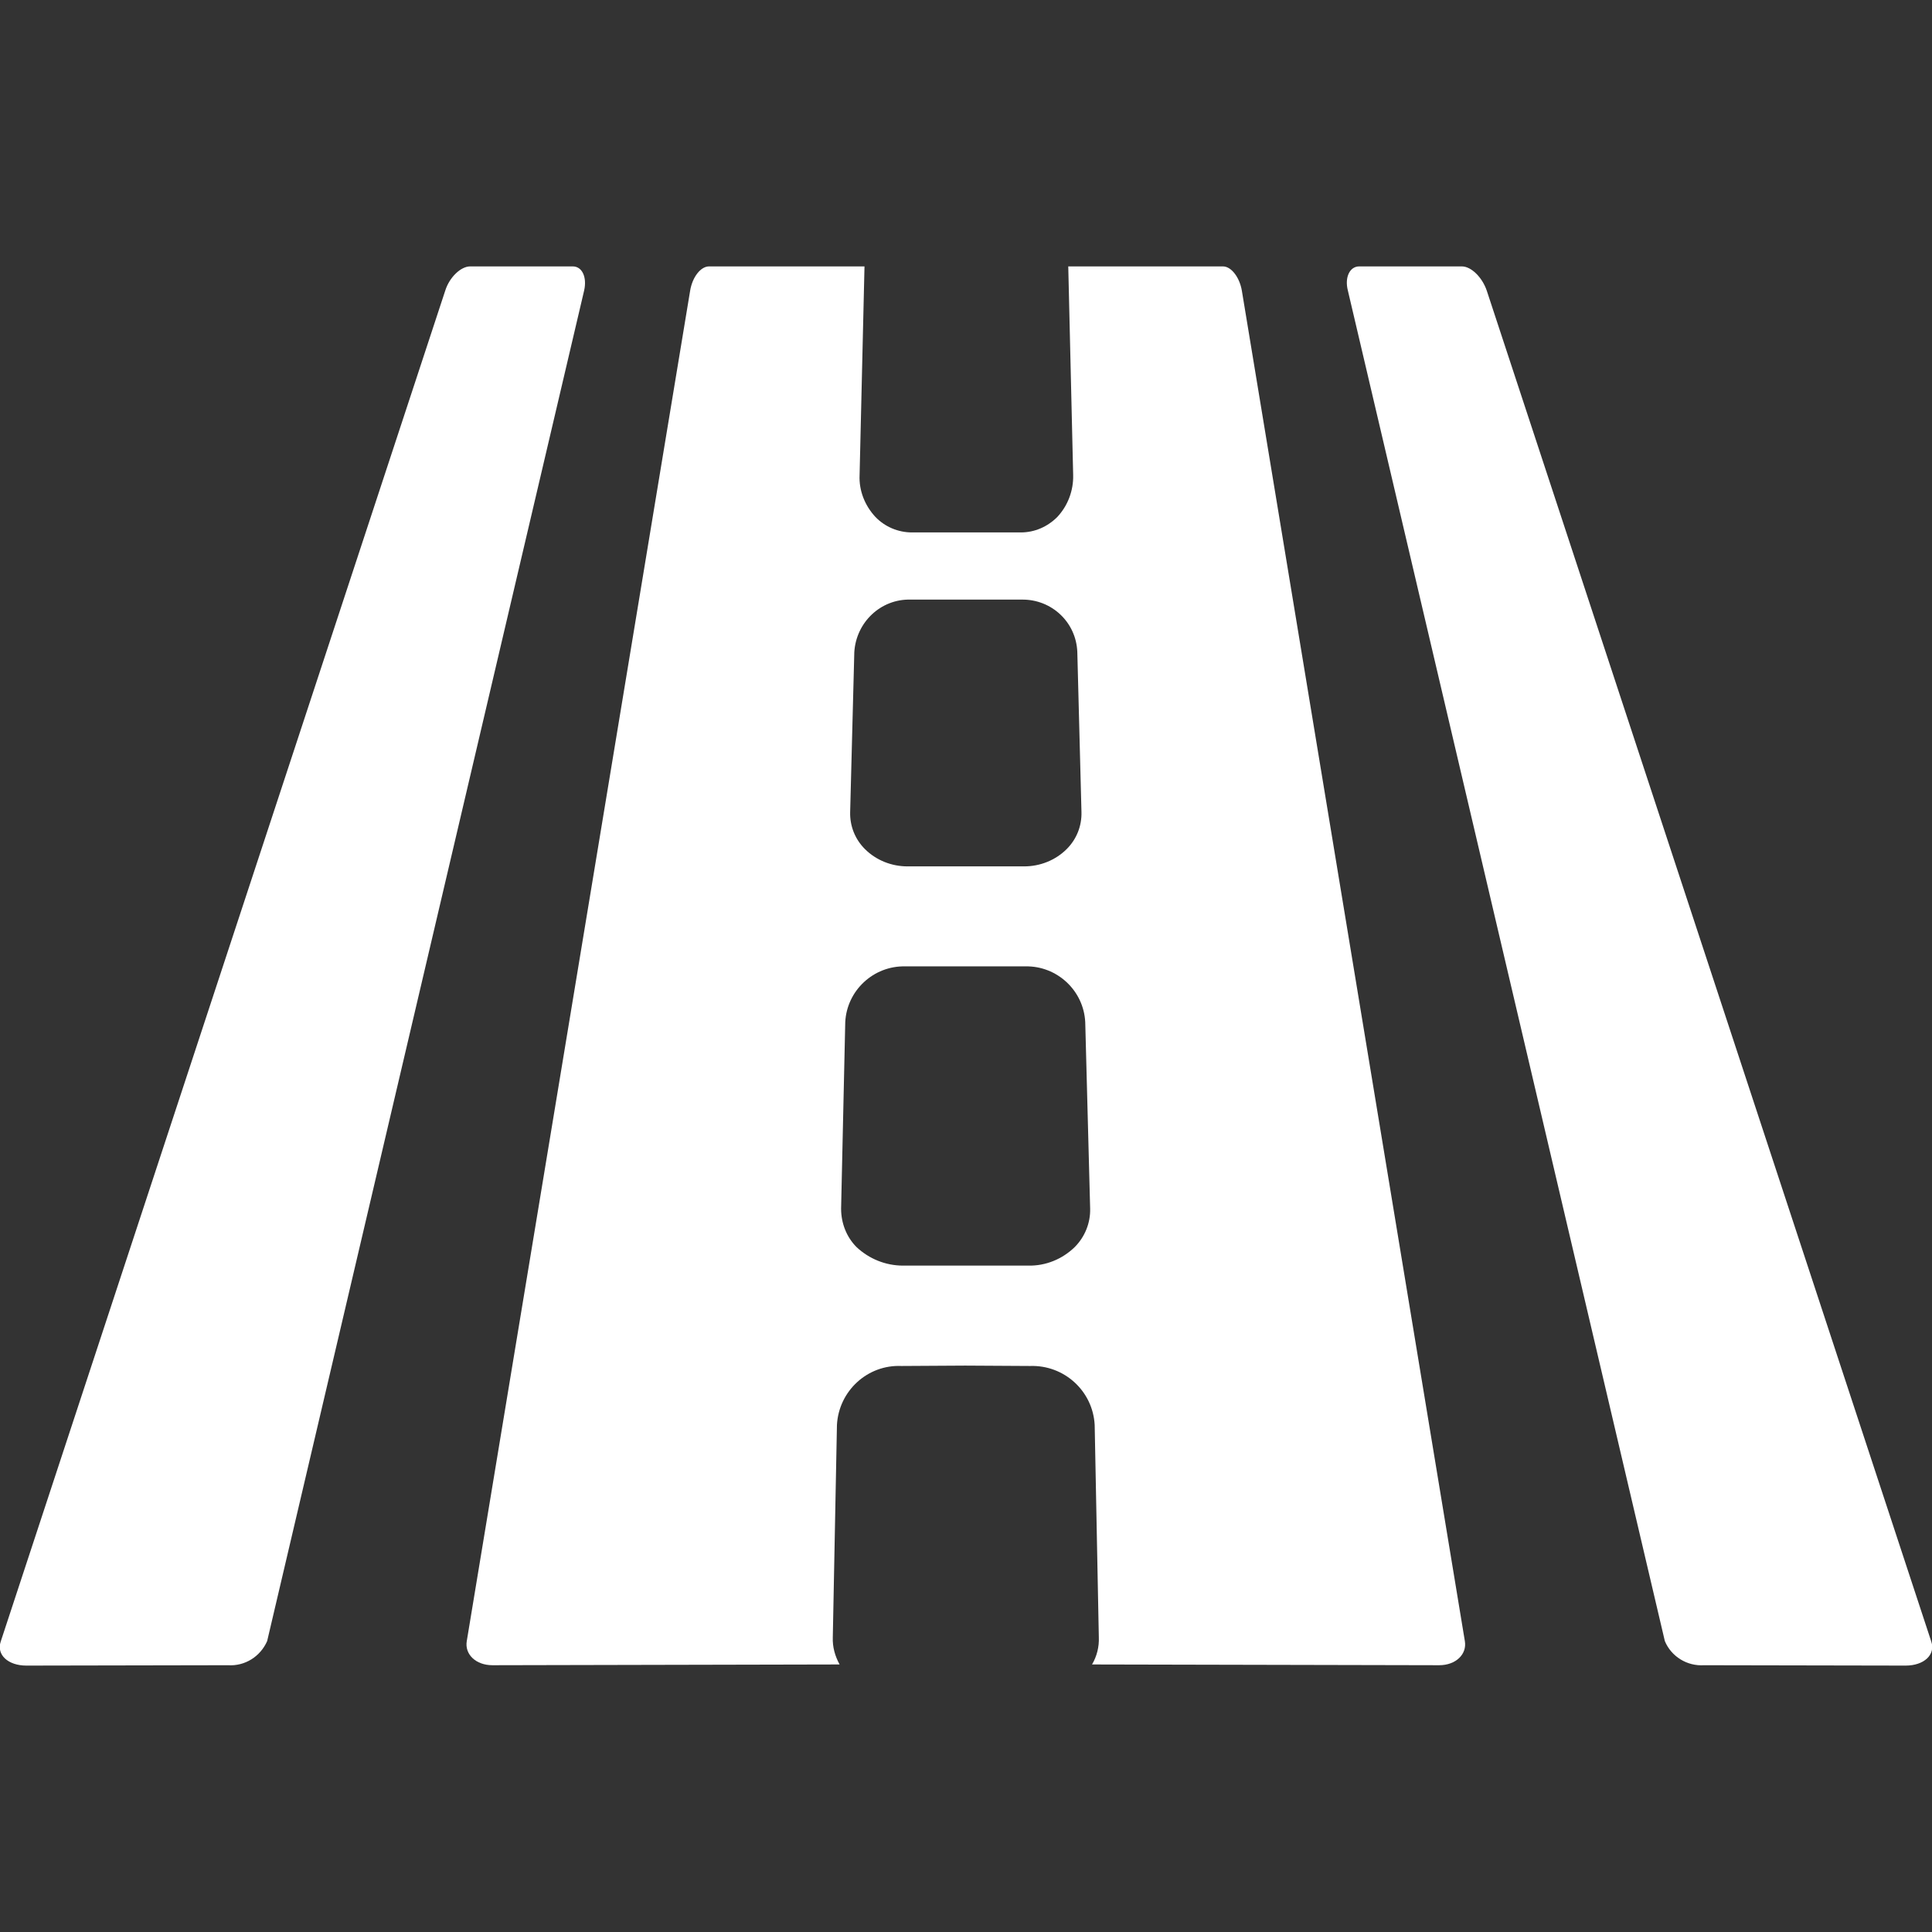
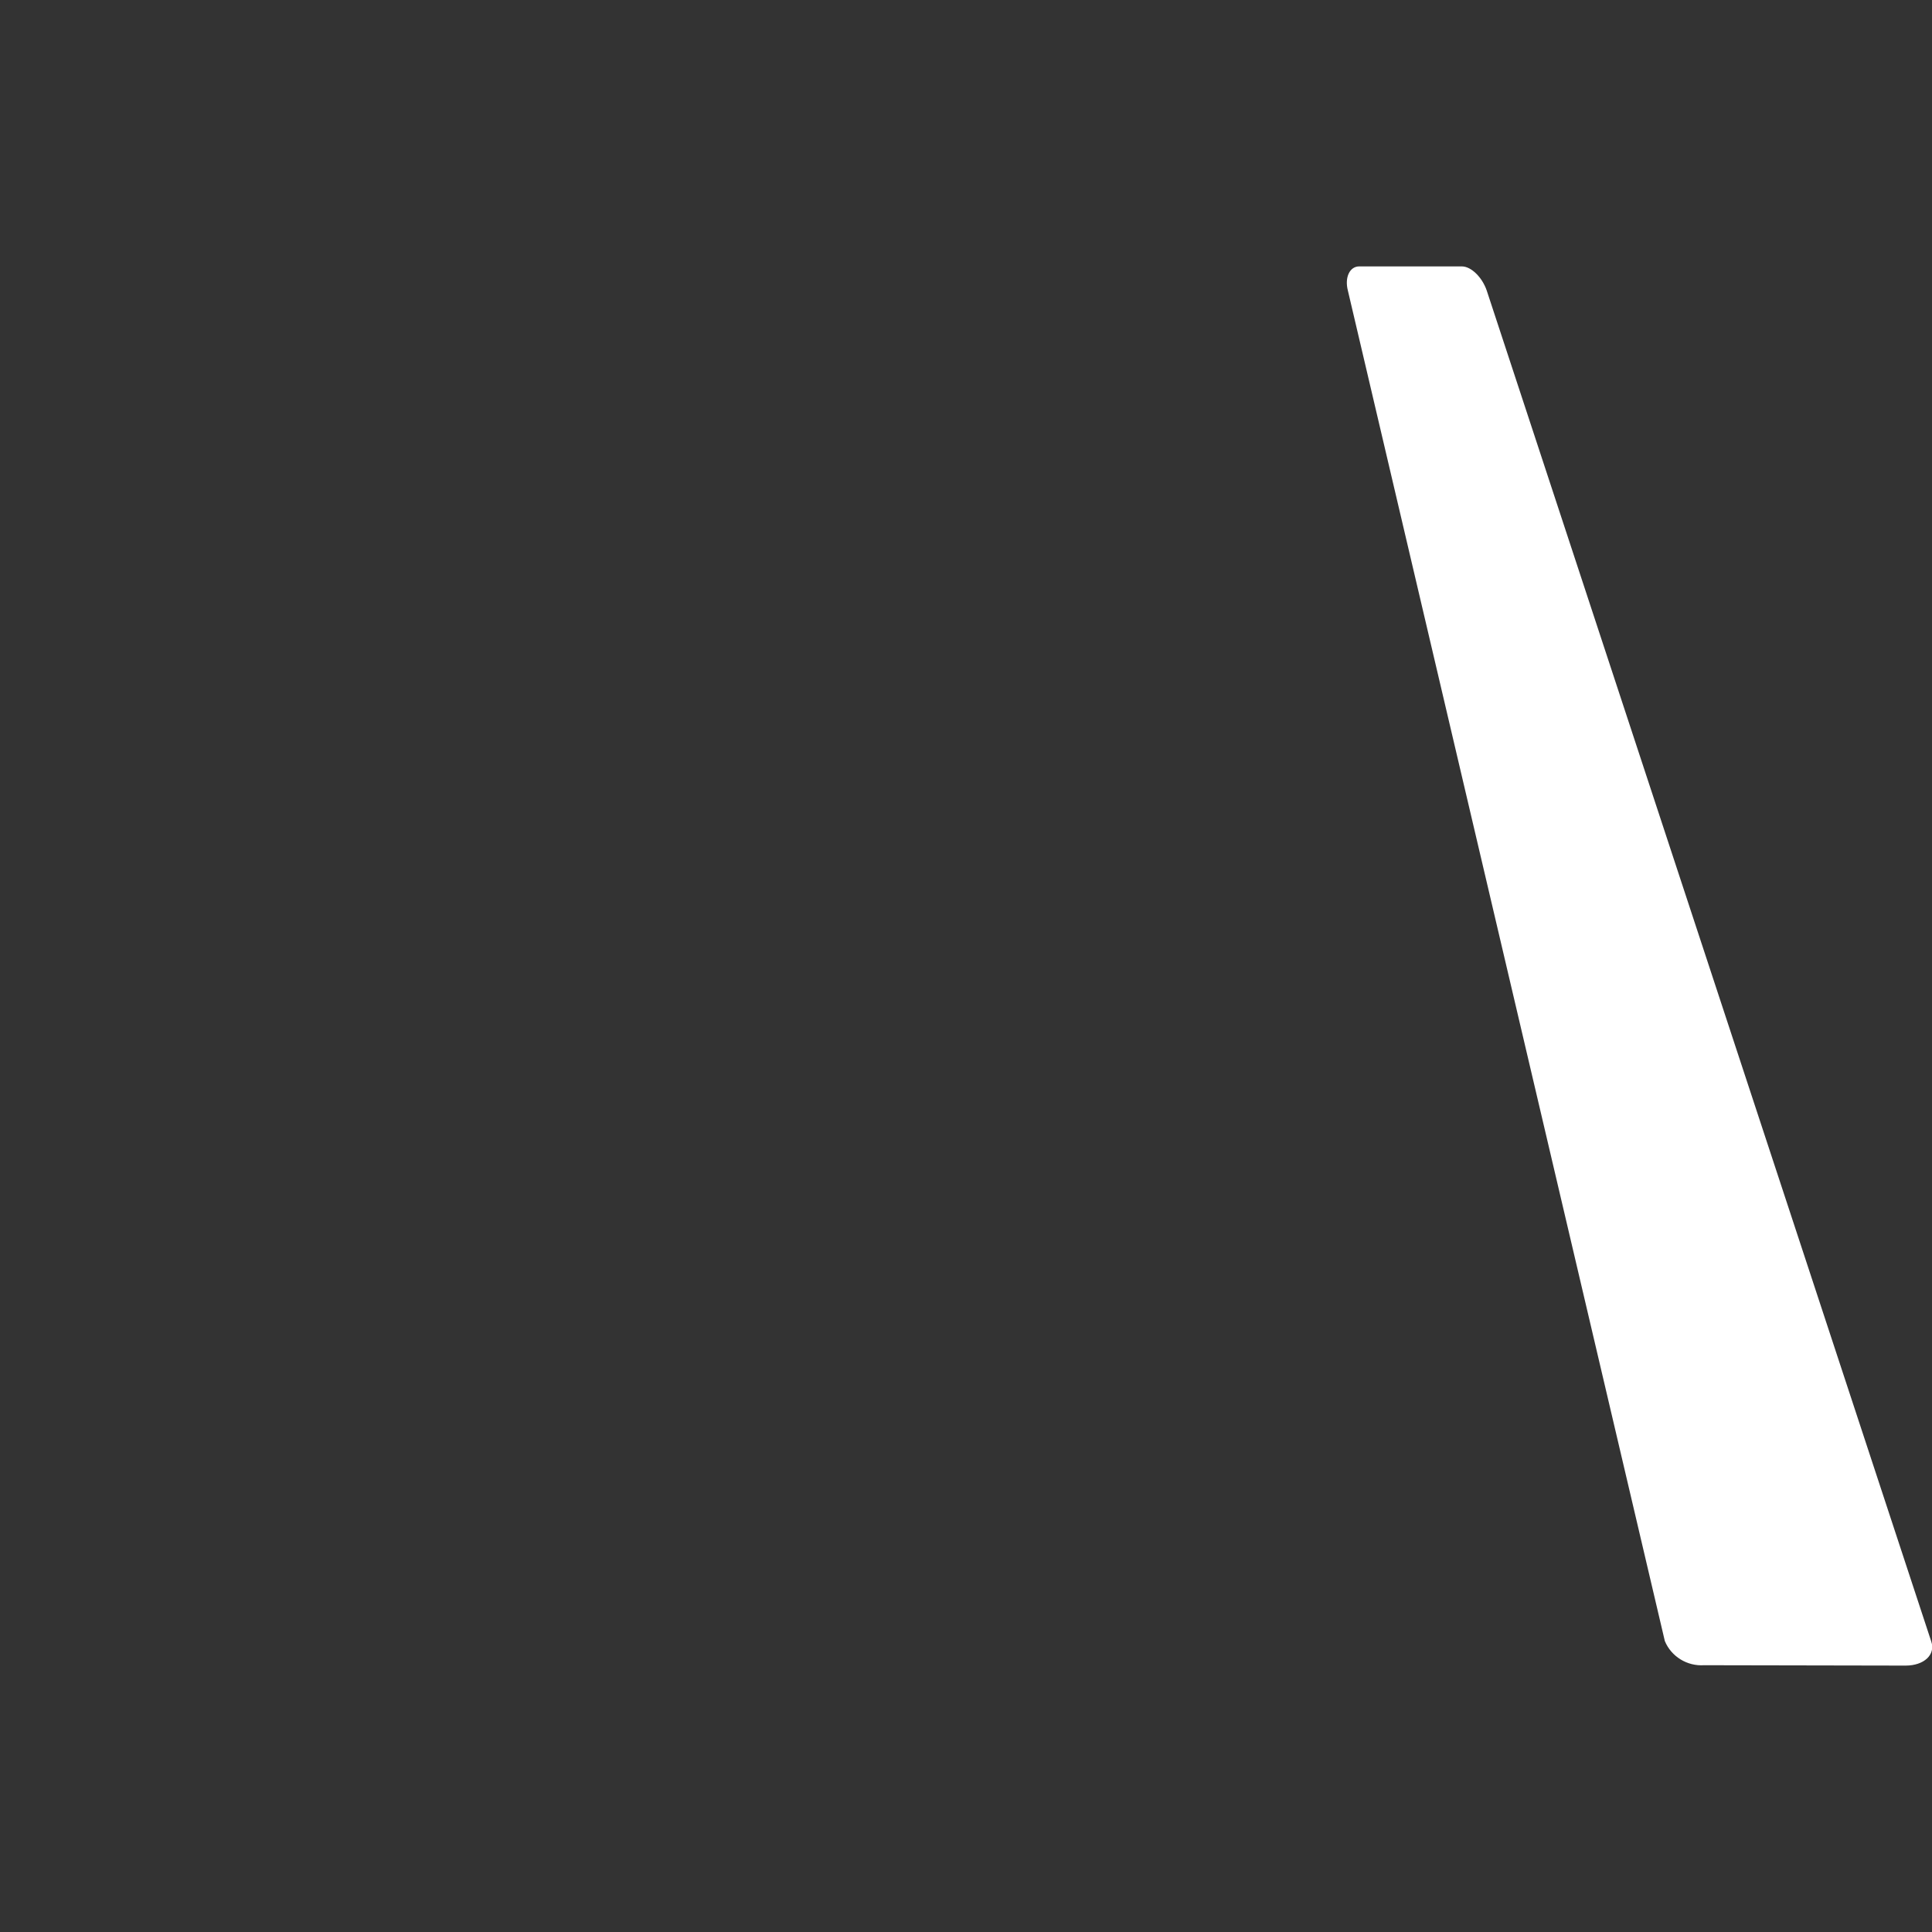
<svg xmlns="http://www.w3.org/2000/svg" version="1.1" id="Warstwa_1" x="0px" y="0px" viewBox="0 0 512 512" style="enable-background:new 0 0 512 512;" xml:space="preserve">
  <rect x="0" y="0" width="512" height="512" fill="#333333" stroke="none" />
  <style type="text/css">
	.st0{fill:#FFFFFF;}
</style>
  <g id="Page-1">
    <g id="_x30_35---Motorway">
-       <path id="Shape" class="st0" d="M151.8,70.6h-27.2c-2.5,0-5.5,2.9-6.6,6.4L0.2,435c-1.2,3.5,1.9,6.4,6.8,6.4l53.4-0.1    c4.5,0.3,8.6-2.3,10.4-6.4l84-357.9C155.6,73.5,154.3,70.6,151.8,70.6L151.8,70.6z" />
-       <path id="Shape_1_" class="st0" d="M187.9,70.6c-2.2,0-4.4,2.8-5,6.4l-59.2,357.9c-0.6,3.5,2.4,6.4,6.8,6.4l92-0.2    c-1.2-2.2-1.9-4.6-1.8-7.2l1.1-56.3c0.5-9,8.1-16,17.1-15.6l16.9-0.1L273,362c9-0.3,16.6,6.6,17.1,15.6l1.1,56.3    c0.1,2.5-0.5,5-1.8,7.2l92,0.2c4.4,0,7.4-2.9,6.8-6.4L329.1,77c-0.6-3.5-2.8-6.4-5-6.4h-41l1.3,55.3c0.1,4.1-1.4,8.1-4.2,11.1    c-2.6,2.6-6,4.1-9.7,4.1h-28.8c-3.7,0-7.2-1.5-9.7-4.1c-2.8-3-4.4-7-4.2-11.1l1.3-55.3L187.9,70.6z M288.9,320.3    c0.1,3.8-1.4,7.5-4.1,10.2c-3.3,3.2-7.7,5-12.3,4.9h-33.2c-4.6,0-9-1.8-12.3-4.9c-2.7-2.7-4.1-6.4-4.1-10.2l1.1-49.4    c0.4-8.4,7.5-15,15.9-14.8h31.8c8.4-0.2,15.5,6.4,15.9,14.8L288.9,320.3z M241.3,158.9h29.5c7.9-0.1,14.4,6,14.7,13.9l1.1,42.4    c0.1,3.7-1.3,7.2-3.9,9.8c-3,3-7.1,4.6-11.3,4.6h-30.9c-4.2,0-8.3-1.6-11.3-4.6c-2.6-2.6-4-6.1-3.9-9.8l1.1-42.4    C226.9,164.9,233.4,158.7,241.3,158.9z" />
      <path id="Shape_2_" class="st0" d="M451.6,441.3l53.4,0.1c4.9,0,8-2.9,6.8-6.4L394,77c-1.2-3.5-4.1-6.4-6.6-6.4h-27.2    c-2.5,0-3.9,2.9-3,6.4l84,357.9C442.9,439,447.1,441.6,451.6,441.3L451.6,441.3z" />
    </g>
  </g>
</svg>